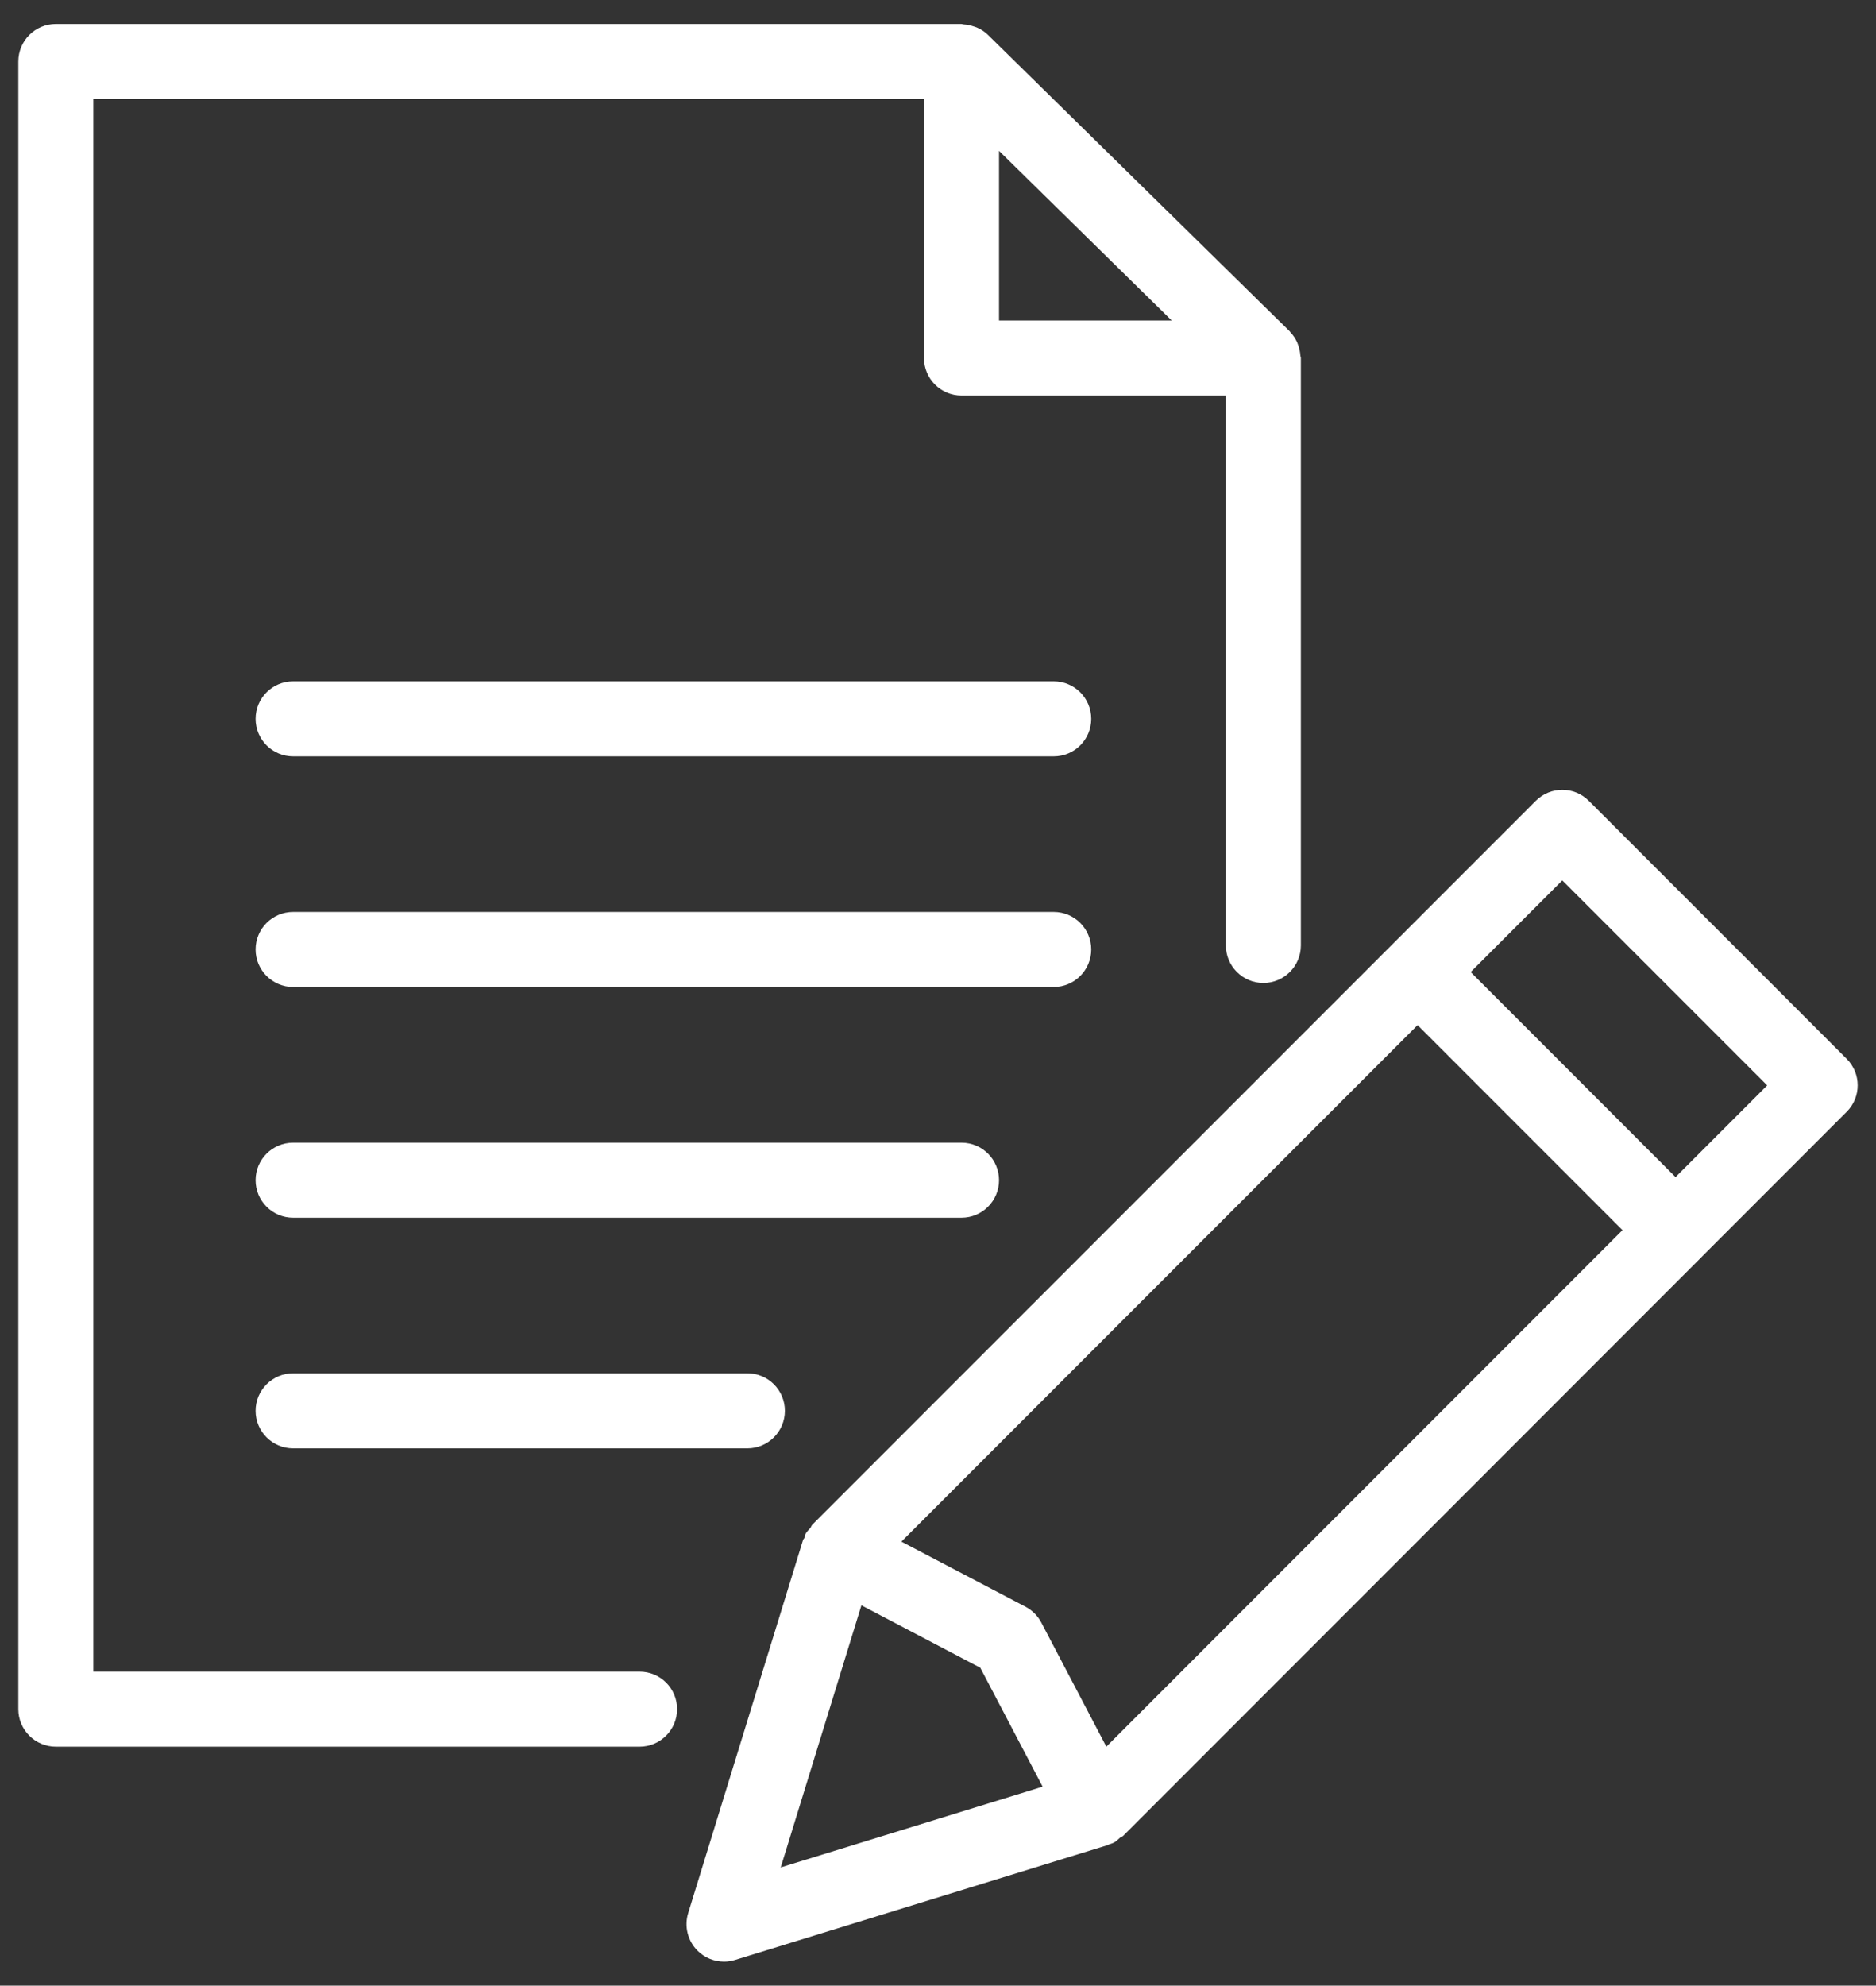
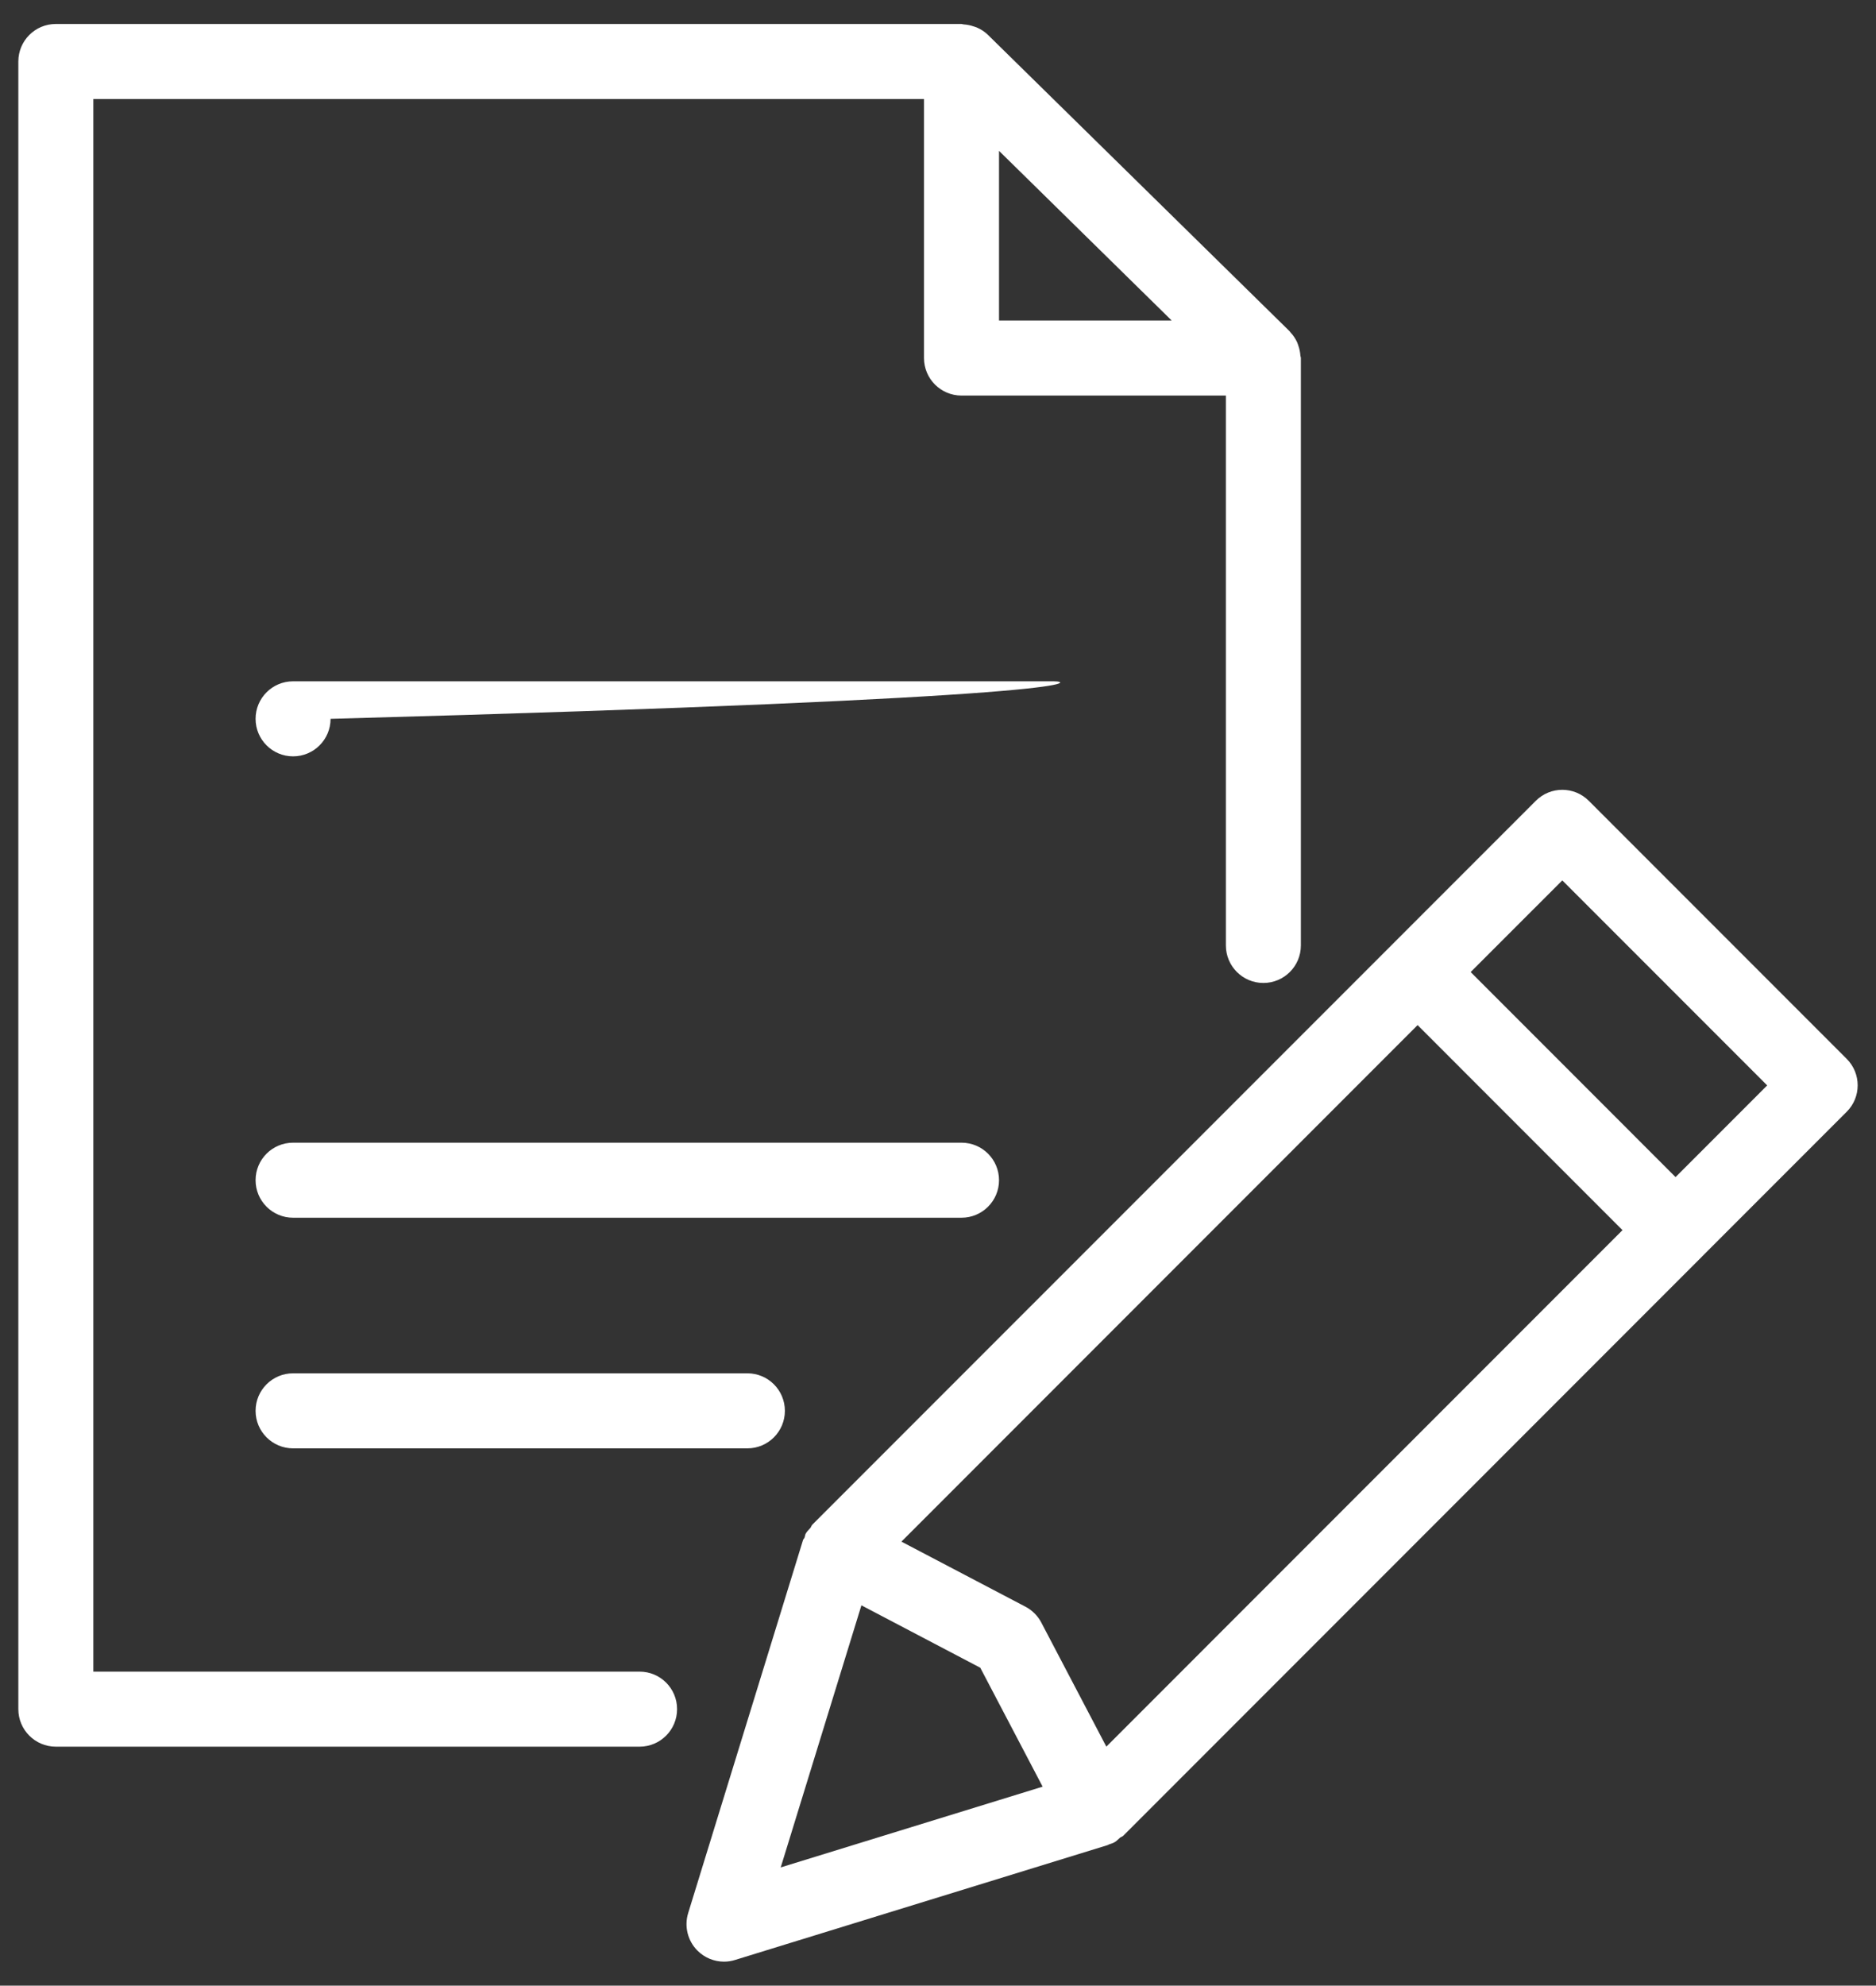
<svg xmlns="http://www.w3.org/2000/svg" version="1.1" id="Layer_1" x="0px" y="0px" width="50.031px" height="52.923px" viewBox="0 0 50.031 52.923" enable-background="new 0 0 50.031 52.923" xml:space="preserve">
  <rect x="0" y="0" width="50.031" height="52.923" fill="#333333" stroke="none" />
  <g>
    <path fill="#FFFFFF" d="M17.058,44.554H2.489V2.639h22.153v6.904c0,0.552,0.448,1,1,1h7.051v14.656c0,0.552,0.448,1,1,1   s1-0.448,1-1V9.543c0-0.022-0.011-0.041-0.013-0.063c-0.006-0.09-0.023-0.177-0.053-0.263c-0.011-0.033-0.021-0.065-0.035-0.097   c-0.045-0.096-0.103-0.185-0.178-0.263c-0.007-0.008-0.01-0.017-0.018-0.024c-0.001-0.001-0.002-0.002-0.003-0.004l-8.051-7.905   c-0.084-0.082-0.183-0.143-0.286-0.189c-0.027-0.013-0.055-0.019-0.083-0.029c-0.09-0.031-0.181-0.05-0.276-0.056   c-0.02-0.001-0.036-0.011-0.056-0.011H1.489c-0.552,0-1,0.447-1,1v43.915c0,0.552,0.448,1,1,1h15.568c0.552,0,1-0.448,1-1   C18.058,45.001,17.61,44.554,17.058,44.554z M26.643,8.543V4.021l4.605,4.522H26.643z" />
-     <path fill="#FFFFFF" d="M29.102,25.306c0-0.553-0.448-1-1-1H7.816c-0.552,0-1,0.447-1,1c0,0.552,0.448,1,1,1h20.286   C28.654,26.306,29.102,25.857,29.102,25.306z" />
-     <path fill="#FFFFFF" d="M28.102,18.159H7.816c-0.552,0-1,0.447-1,1c0,0.552,0.448,1,1,1h20.286c0.552,0,1-0.448,1-1   C29.102,18.606,28.654,18.159,28.102,18.159z" />
+     <path fill="#FFFFFF" d="M28.102,18.159H7.816c-0.552,0-1,0.447-1,1c0,0.552,0.448,1,1,1c0.552,0,1-0.448,1-1   C29.102,18.606,28.654,18.159,28.102,18.159z" />
    <path fill="#FFFFFF" d="M26.643,31.456c0-0.553-0.448-1-1-1H7.816c-0.552,0-1,0.447-1,1c0,0.552,0.448,1,1,1h17.826   C26.195,32.456,26.643,32.008,26.643,31.456z" />
    <path fill="#FFFFFF" d="M7.816,36.603c-0.552,0-1,0.447-1,1c0,0.552,0.448,1,1,1h12.116c0.552,0,1-0.448,1-1c0-0.553-0.448-1-1-1   H7.816z" />
    <path fill="#FFFFFF" d="M49.25,28.222l-6.878-6.878c-0.391-0.391-1.023-0.391-1.414,0L21.665,40.636   c-0.025,0.024-0.032,0.062-0.054,0.089c-0.042,0.051-0.093,0.093-0.125,0.153c-0.018,0.034-0.017,0.07-0.03,0.104   c-0.01,0.024-0.032,0.041-0.04,0.065l-3.063,9.942c-0.109,0.354-0.014,0.74,0.249,1.002c0.19,0.19,0.446,0.293,0.707,0.293   c0.099,0,0.198-0.015,0.294-0.045l9.942-3.063c0.01-0.003,0.016-0.012,0.025-0.015c0.049-0.017,0.098-0.03,0.145-0.055   c0.062-0.032,0.103-0.084,0.155-0.126c0.027-0.021,0.063-0.028,0.088-0.053l15.433-15.435h0c0,0,0-0.001,0-0.001l3.857-3.857   C49.64,29.245,49.64,28.612,49.25,28.222z M29.505,46.553l-1.735-3.308c-0.095-0.18-0.241-0.326-0.421-0.421l-3.309-1.735   l13.766-13.767l5.464,5.465L29.505,46.553z M22.973,42.787l3.17,1.663l1.663,3.17l-6.985,2.152L22.973,42.787z M44.685,31.373   l-5.464-5.465l2.444-2.443l5.464,5.464L44.685,31.373z" />
  </g>
</svg>